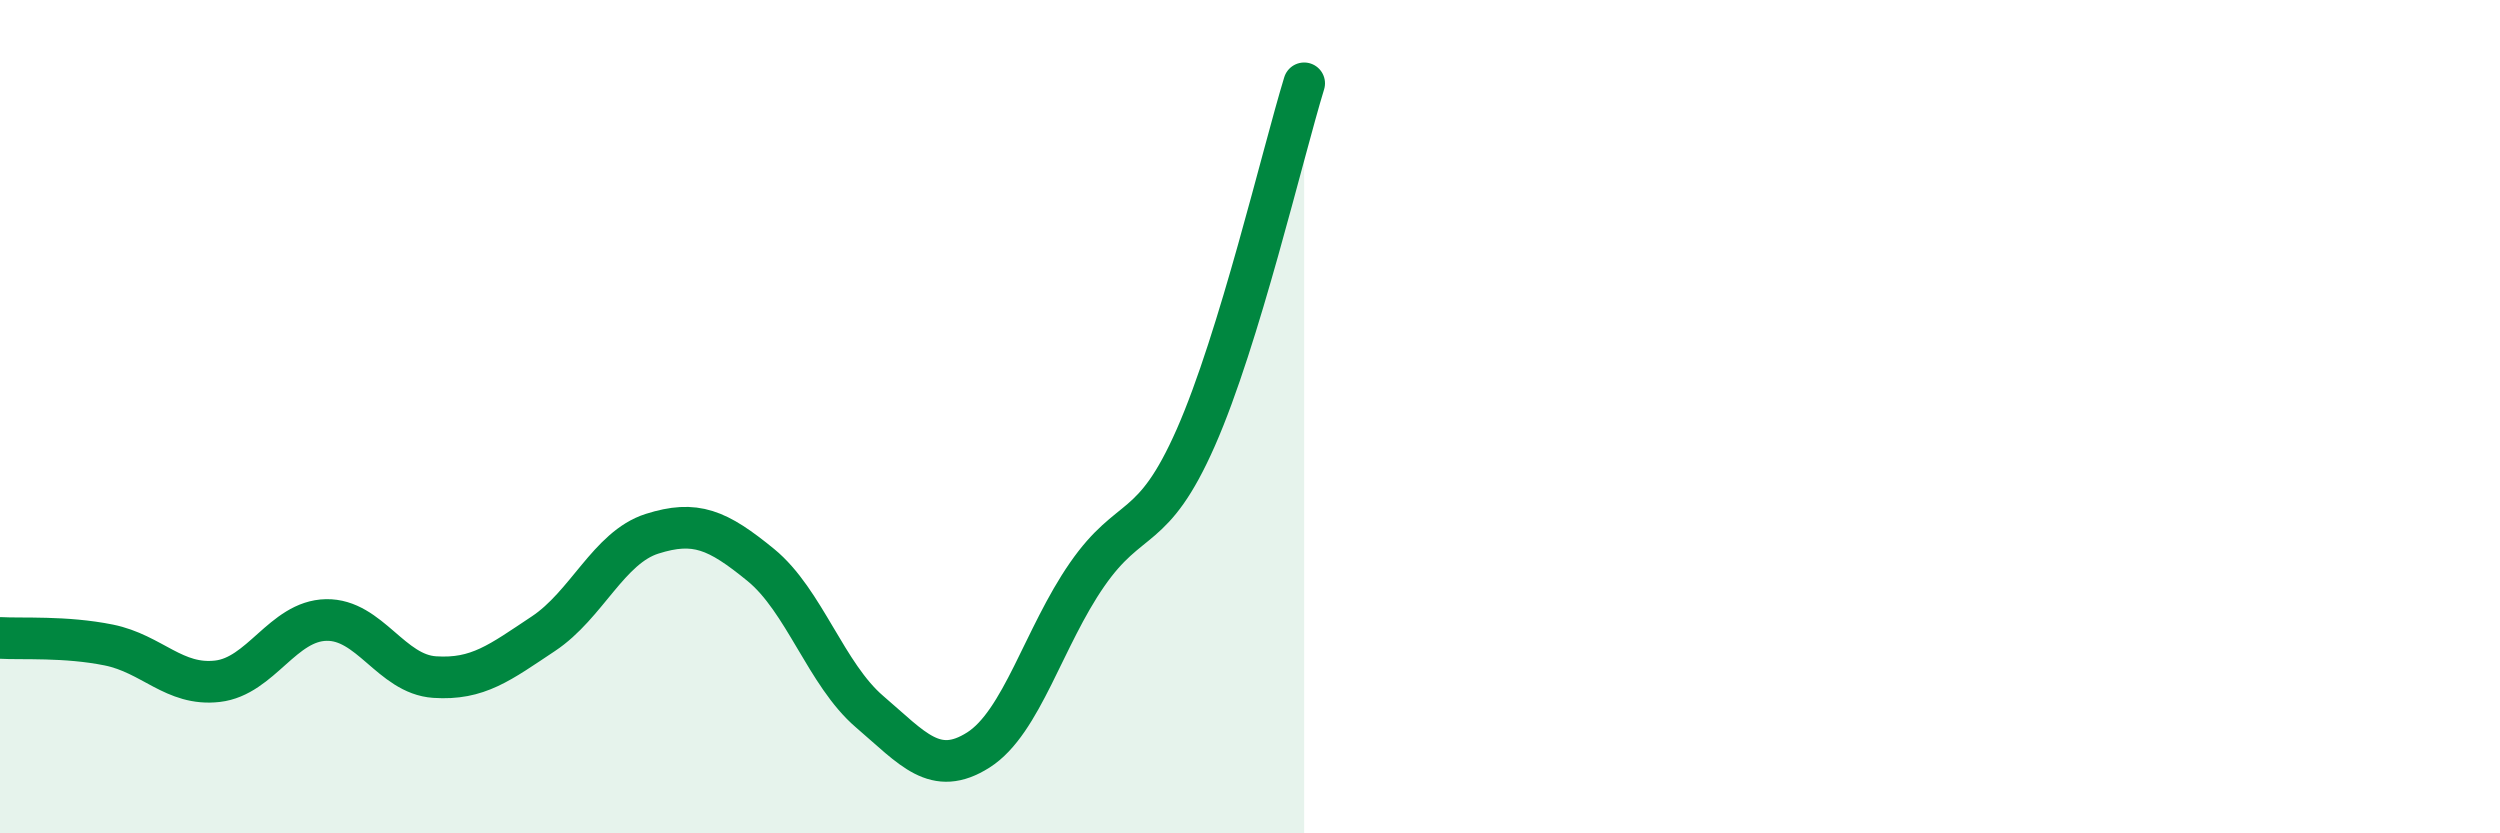
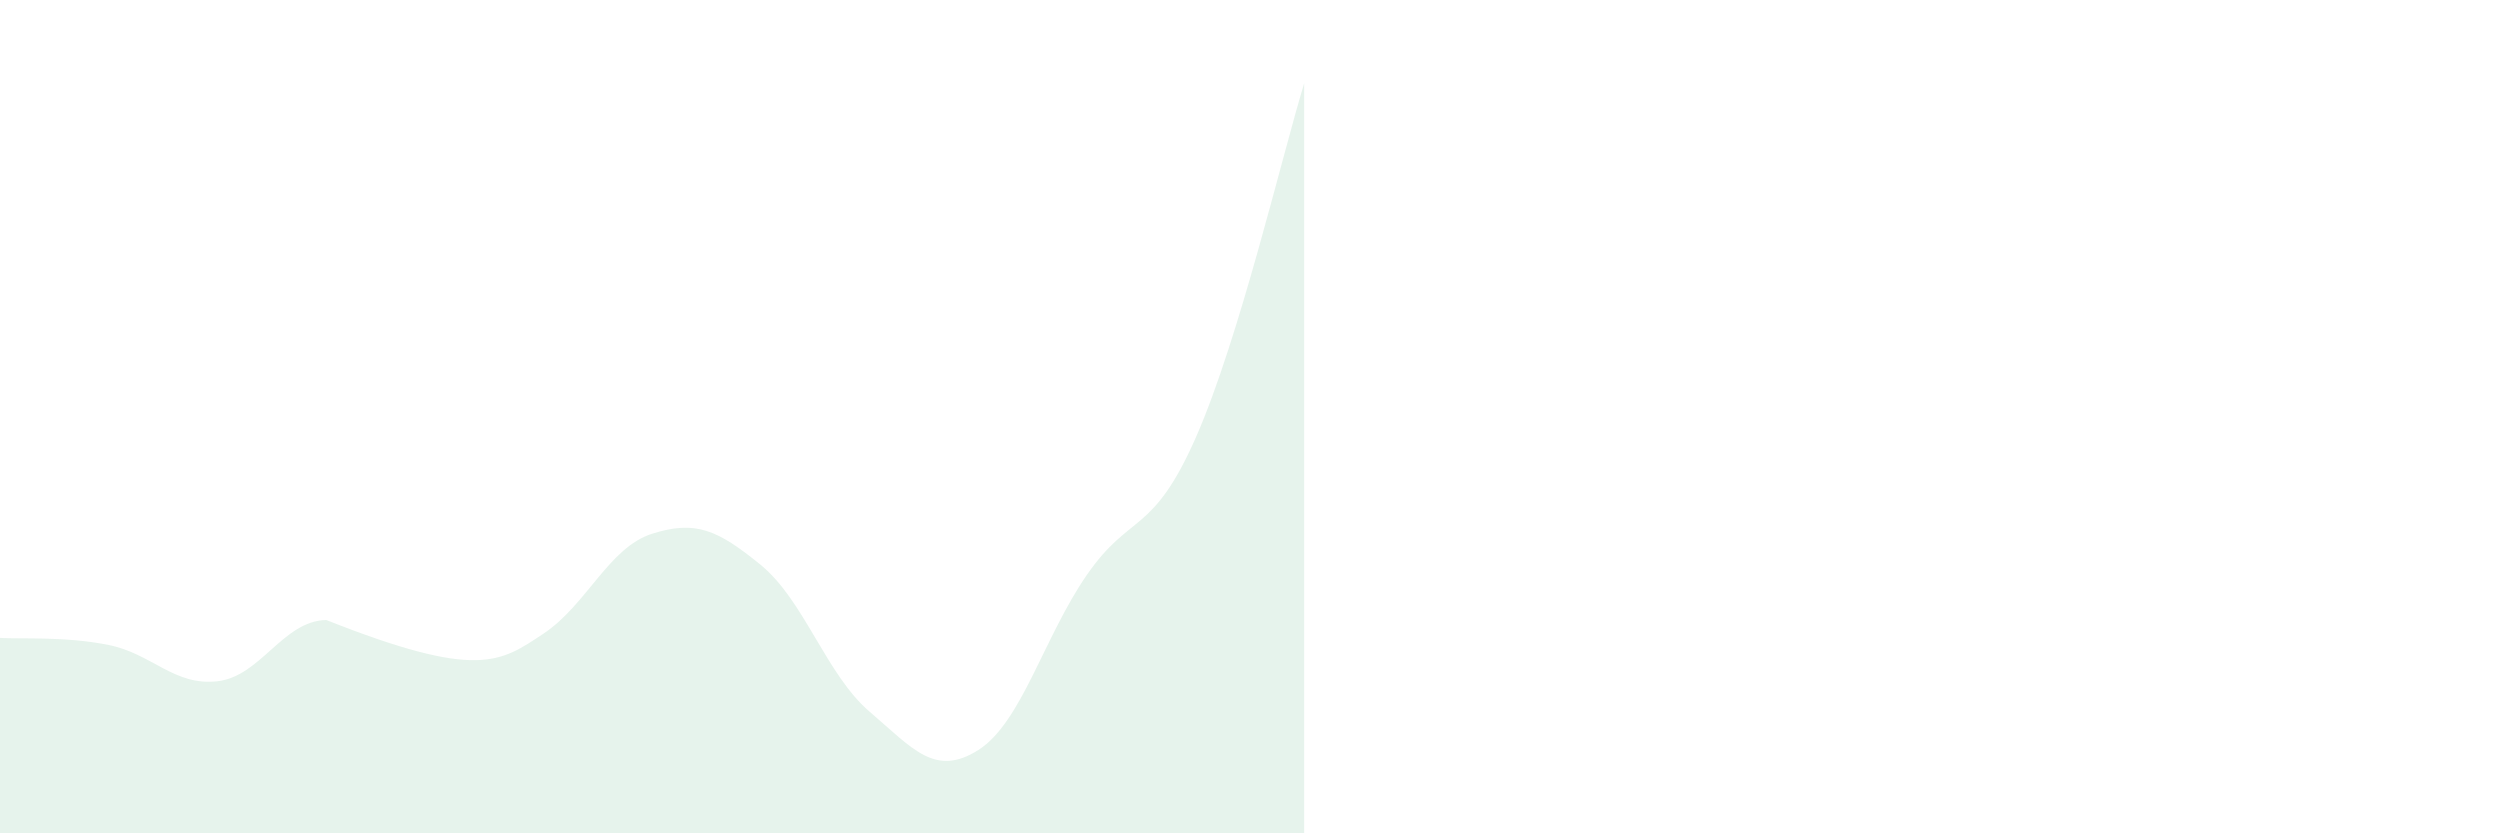
<svg xmlns="http://www.w3.org/2000/svg" width="60" height="20" viewBox="0 0 60 20">
-   <path d="M 0,15.31 C 0.52,15.34 1.57,15.27 2.61,15.48 C 3.65,15.69 4.18,16.47 5.22,16.35 C 6.26,16.23 6.79,14.9 7.83,14.88 C 8.87,14.86 9.39,16.18 10.43,16.25 C 11.47,16.32 12,15.9 13.04,15.21 C 14.08,14.52 14.61,13.14 15.65,12.81 C 16.69,12.48 17.22,12.71 18.26,13.56 C 19.3,14.41 19.83,16.19 20.87,17.08 C 21.91,17.97 22.44,18.66 23.48,18 C 24.52,17.34 25.05,15.29 26.09,13.79 C 27.13,12.29 27.66,12.86 28.7,10.5 C 29.74,8.14 30.78,3.7 31.3,2L31.3 20L0 20Z" fill="#008740" opacity="0.1" stroke-linecap="round" stroke-linejoin="round" />
-   <path d="M 0,15.31 C 0.52,15.34 1.57,15.27 2.61,15.48 C 3.65,15.69 4.18,16.47 5.22,16.35 C 6.26,16.23 6.79,14.9 7.83,14.88 C 8.87,14.86 9.39,16.18 10.43,16.25 C 11.47,16.32 12,15.9 13.04,15.21 C 14.08,14.52 14.61,13.14 15.65,12.81 C 16.69,12.48 17.22,12.71 18.26,13.56 C 19.3,14.41 19.83,16.19 20.87,17.08 C 21.91,17.97 22.44,18.66 23.48,18 C 24.52,17.34 25.05,15.29 26.09,13.79 C 27.13,12.29 27.66,12.86 28.7,10.5 C 29.74,8.14 30.78,3.7 31.3,2" stroke="#008740" stroke-width="1" fill="none" stroke-linecap="round" stroke-linejoin="round" />
+   <path d="M 0,15.31 C 0.52,15.34 1.57,15.27 2.61,15.48 C 3.65,15.69 4.18,16.47 5.22,16.35 C 6.26,16.23 6.79,14.9 7.83,14.88 C 11.47,16.32 12,15.9 13.04,15.21 C 14.08,14.52 14.61,13.14 15.65,12.81 C 16.69,12.48 17.22,12.71 18.26,13.56 C 19.3,14.41 19.83,16.19 20.87,17.08 C 21.91,17.97 22.44,18.66 23.48,18 C 24.52,17.34 25.05,15.29 26.09,13.79 C 27.13,12.29 27.66,12.86 28.7,10.5 C 29.74,8.14 30.78,3.7 31.3,2L31.3 20L0 20Z" fill="#008740" opacity="0.1" stroke-linecap="round" stroke-linejoin="round" />
</svg>